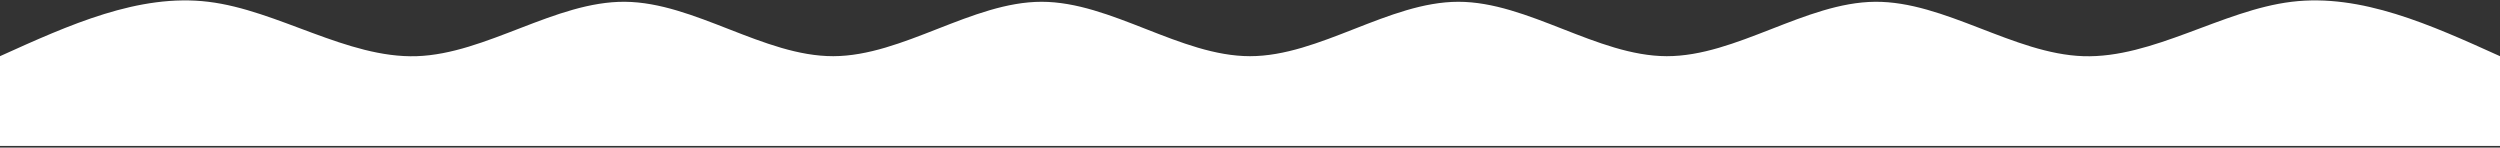
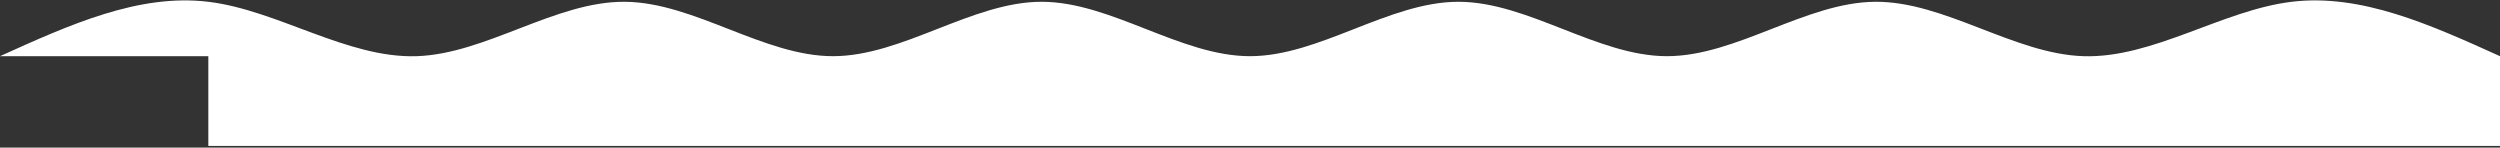
<svg xmlns="http://www.w3.org/2000/svg" width="1440" height="85" viewBox="0 0 1440 85" fill="none">
  <rect x="0" y="0" width="1440" height="85" fill="#333333" stroke="none" />
-   <path d="M0 32.361C39.998 14.271 80.002 -3.82 120 1.028C159.998 5.875 200.002 33.66 240 32.361C279.998 31.062 320.002 0.68 360 1.028C399.998 1.376 440.002 32.454 480 32.361C519.998 32.268 560.002 1.004 600 1.028C639.998 1.051 680.002 32.361 720 32.361C759.998 32.361 800.002 1.051 840 1.028C879.998 1.004 920.002 32.268 960 32.361C999.998 32.454 1040 1.376 1080 1.028C1120 0.68 1160 31.062 1200 32.361C1240 33.66 1280 5.875 1320 1.028C1360 -3.82 1400 14.271 1440 32.361V84.061C1400 84.061 1360 84.061 1320 84.061C1280 84.061 1240 84.061 1200 84.061C1160 84.061 1120 84.061 1080 84.061C1040 84.061 999.998 84.061 960 84.061C920.002 84.061 879.998 84.061 840 84.061C800.002 84.061 759.998 84.061 720 84.061C680.002 84.061 639.998 84.061 600 84.061C560.002 84.061 519.998 84.061 480 84.061C440.002 84.061 399.998 84.061 360 84.061C320.002 84.061 279.998 84.061 240 84.061C200.002 84.061 159.998 84.061 120 84.061C80.002 84.061 39.998 84.061 0 84.061V32.361Z" fill="white" />
+   <path d="M0 32.361C39.998 14.271 80.002 -3.82 120 1.028C159.998 5.875 200.002 33.66 240 32.361C279.998 31.062 320.002 0.68 360 1.028C399.998 1.376 440.002 32.454 480 32.361C519.998 32.268 560.002 1.004 600 1.028C639.998 1.051 680.002 32.361 720 32.361C759.998 32.361 800.002 1.051 840 1.028C879.998 1.004 920.002 32.268 960 32.361C999.998 32.454 1040 1.376 1080 1.028C1120 0.68 1160 31.062 1200 32.361C1240 33.66 1280 5.875 1320 1.028C1360 -3.82 1400 14.271 1440 32.361V84.061C1400 84.061 1360 84.061 1320 84.061C1280 84.061 1240 84.061 1200 84.061C1160 84.061 1120 84.061 1080 84.061C1040 84.061 999.998 84.061 960 84.061C920.002 84.061 879.998 84.061 840 84.061C800.002 84.061 759.998 84.061 720 84.061C680.002 84.061 639.998 84.061 600 84.061C560.002 84.061 519.998 84.061 480 84.061C440.002 84.061 399.998 84.061 360 84.061C320.002 84.061 279.998 84.061 240 84.061C200.002 84.061 159.998 84.061 120 84.061V32.361Z" fill="white" />
</svg>